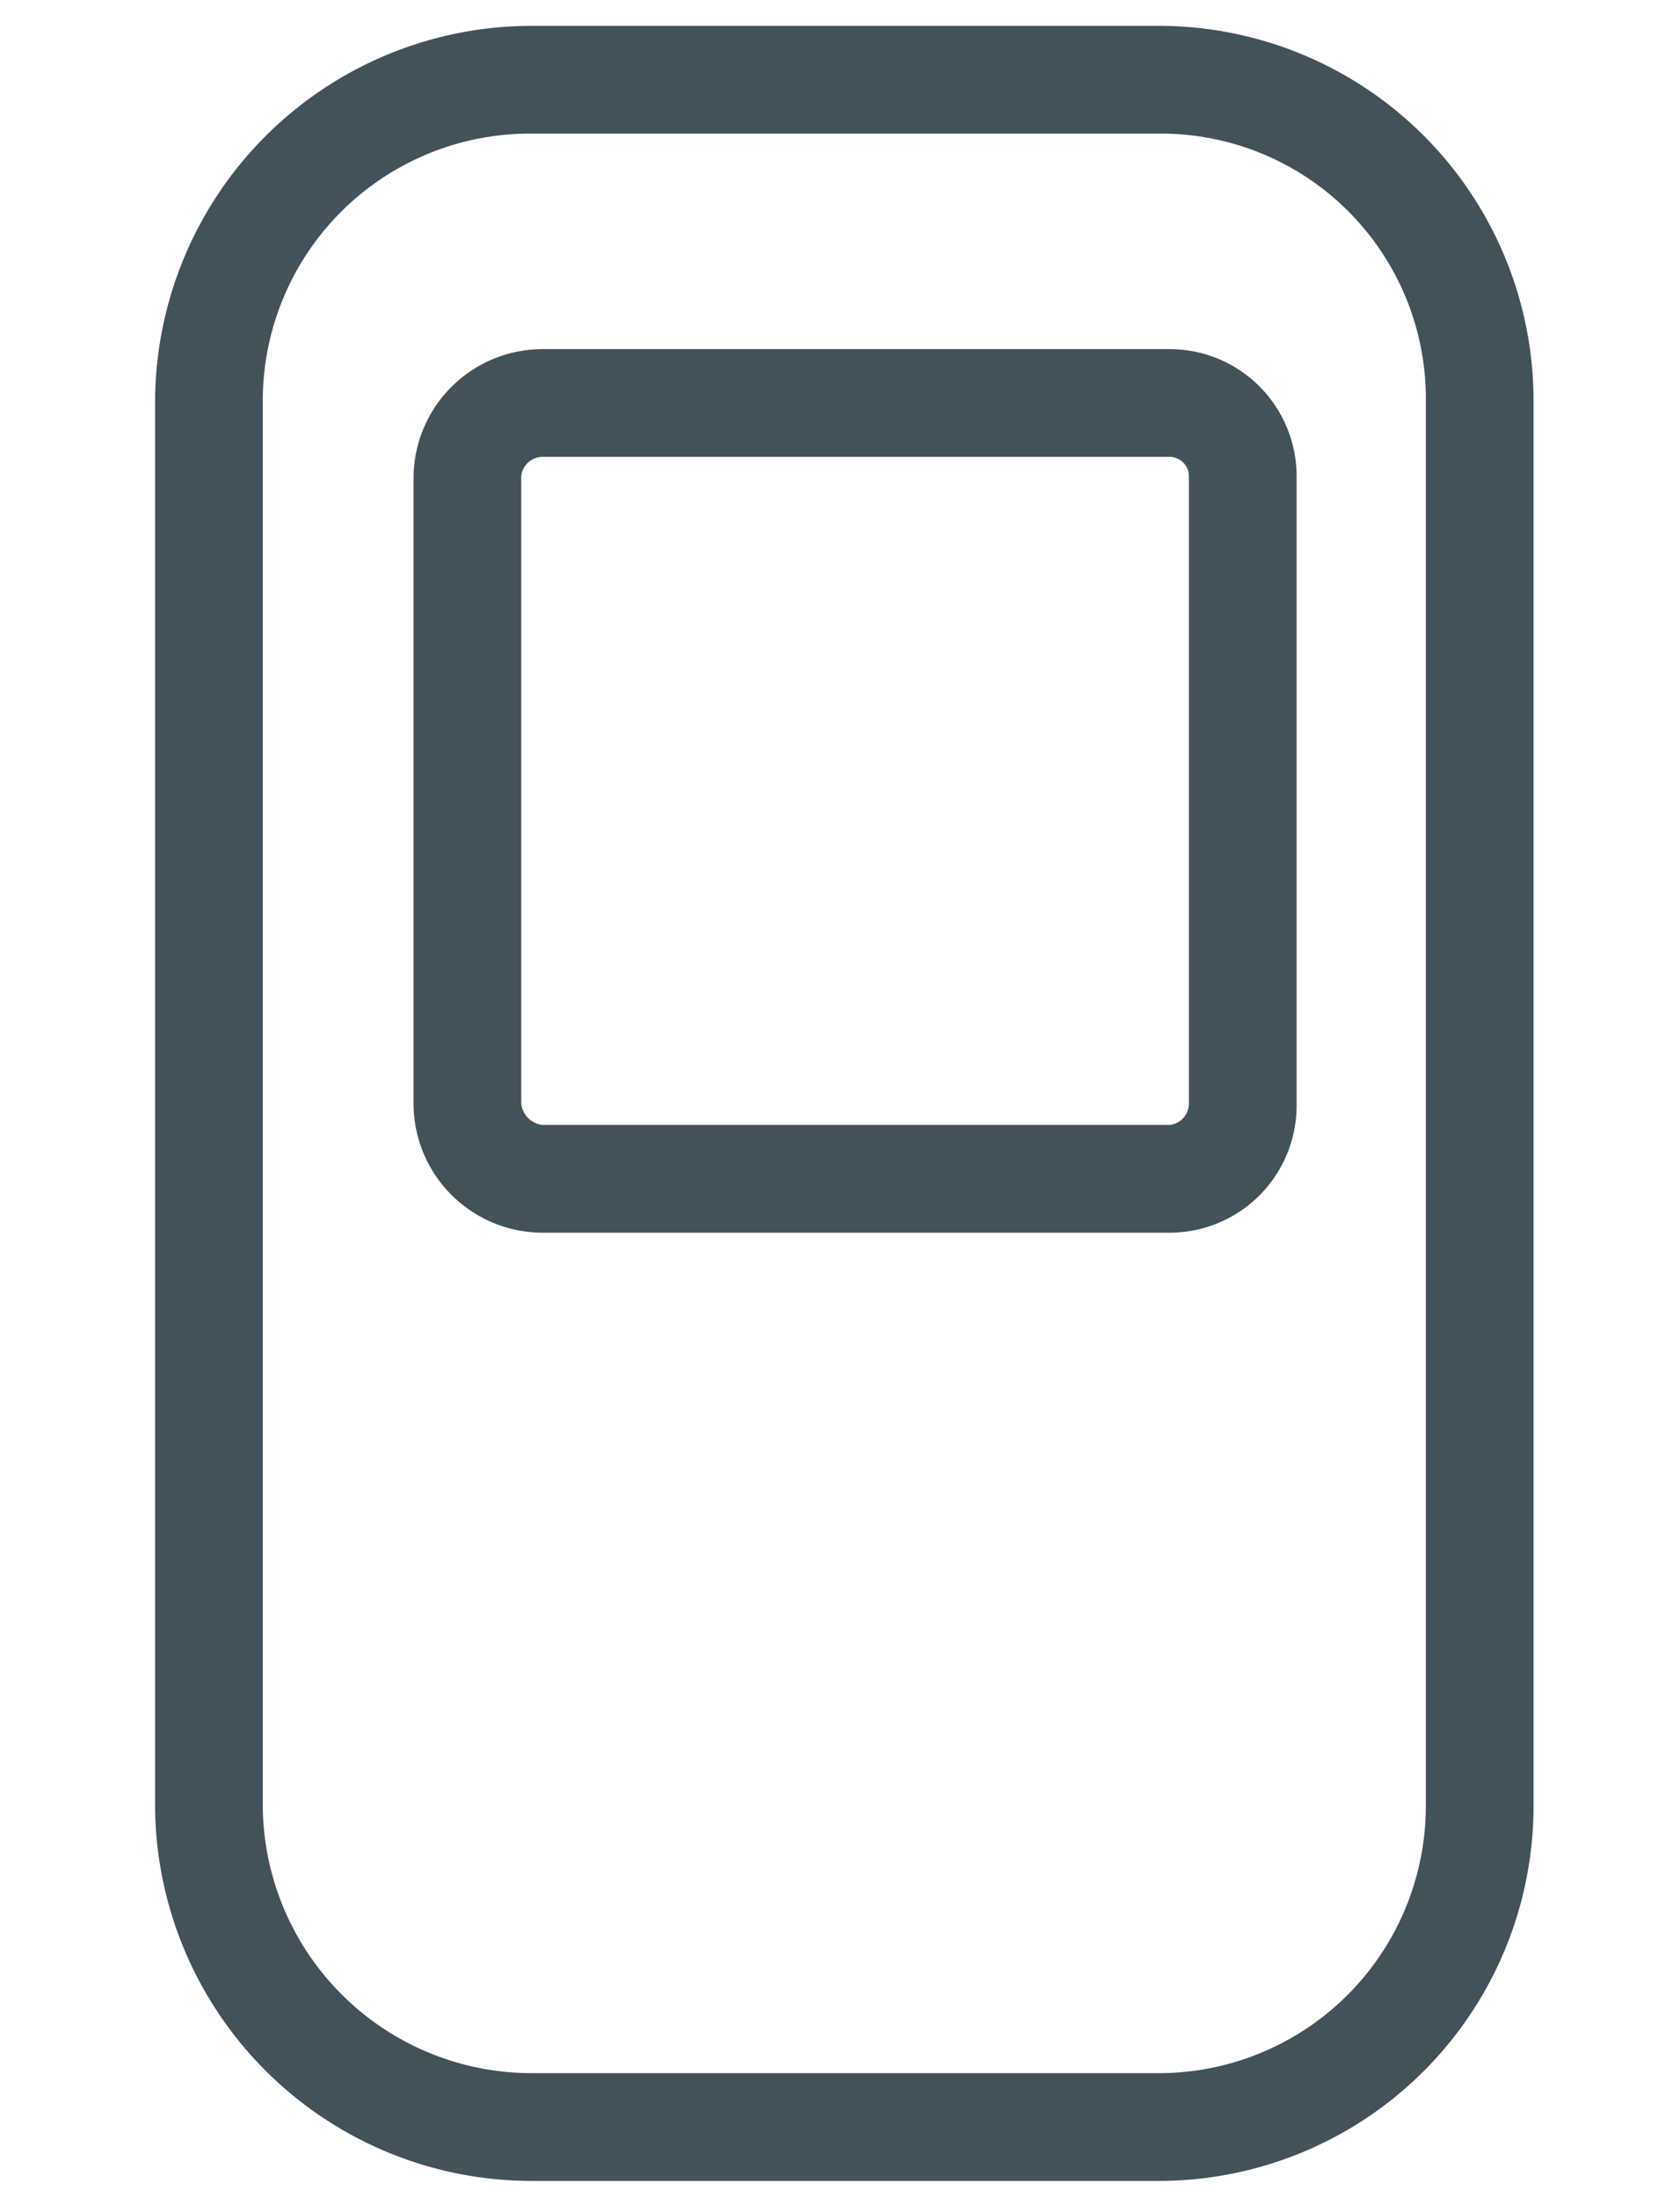
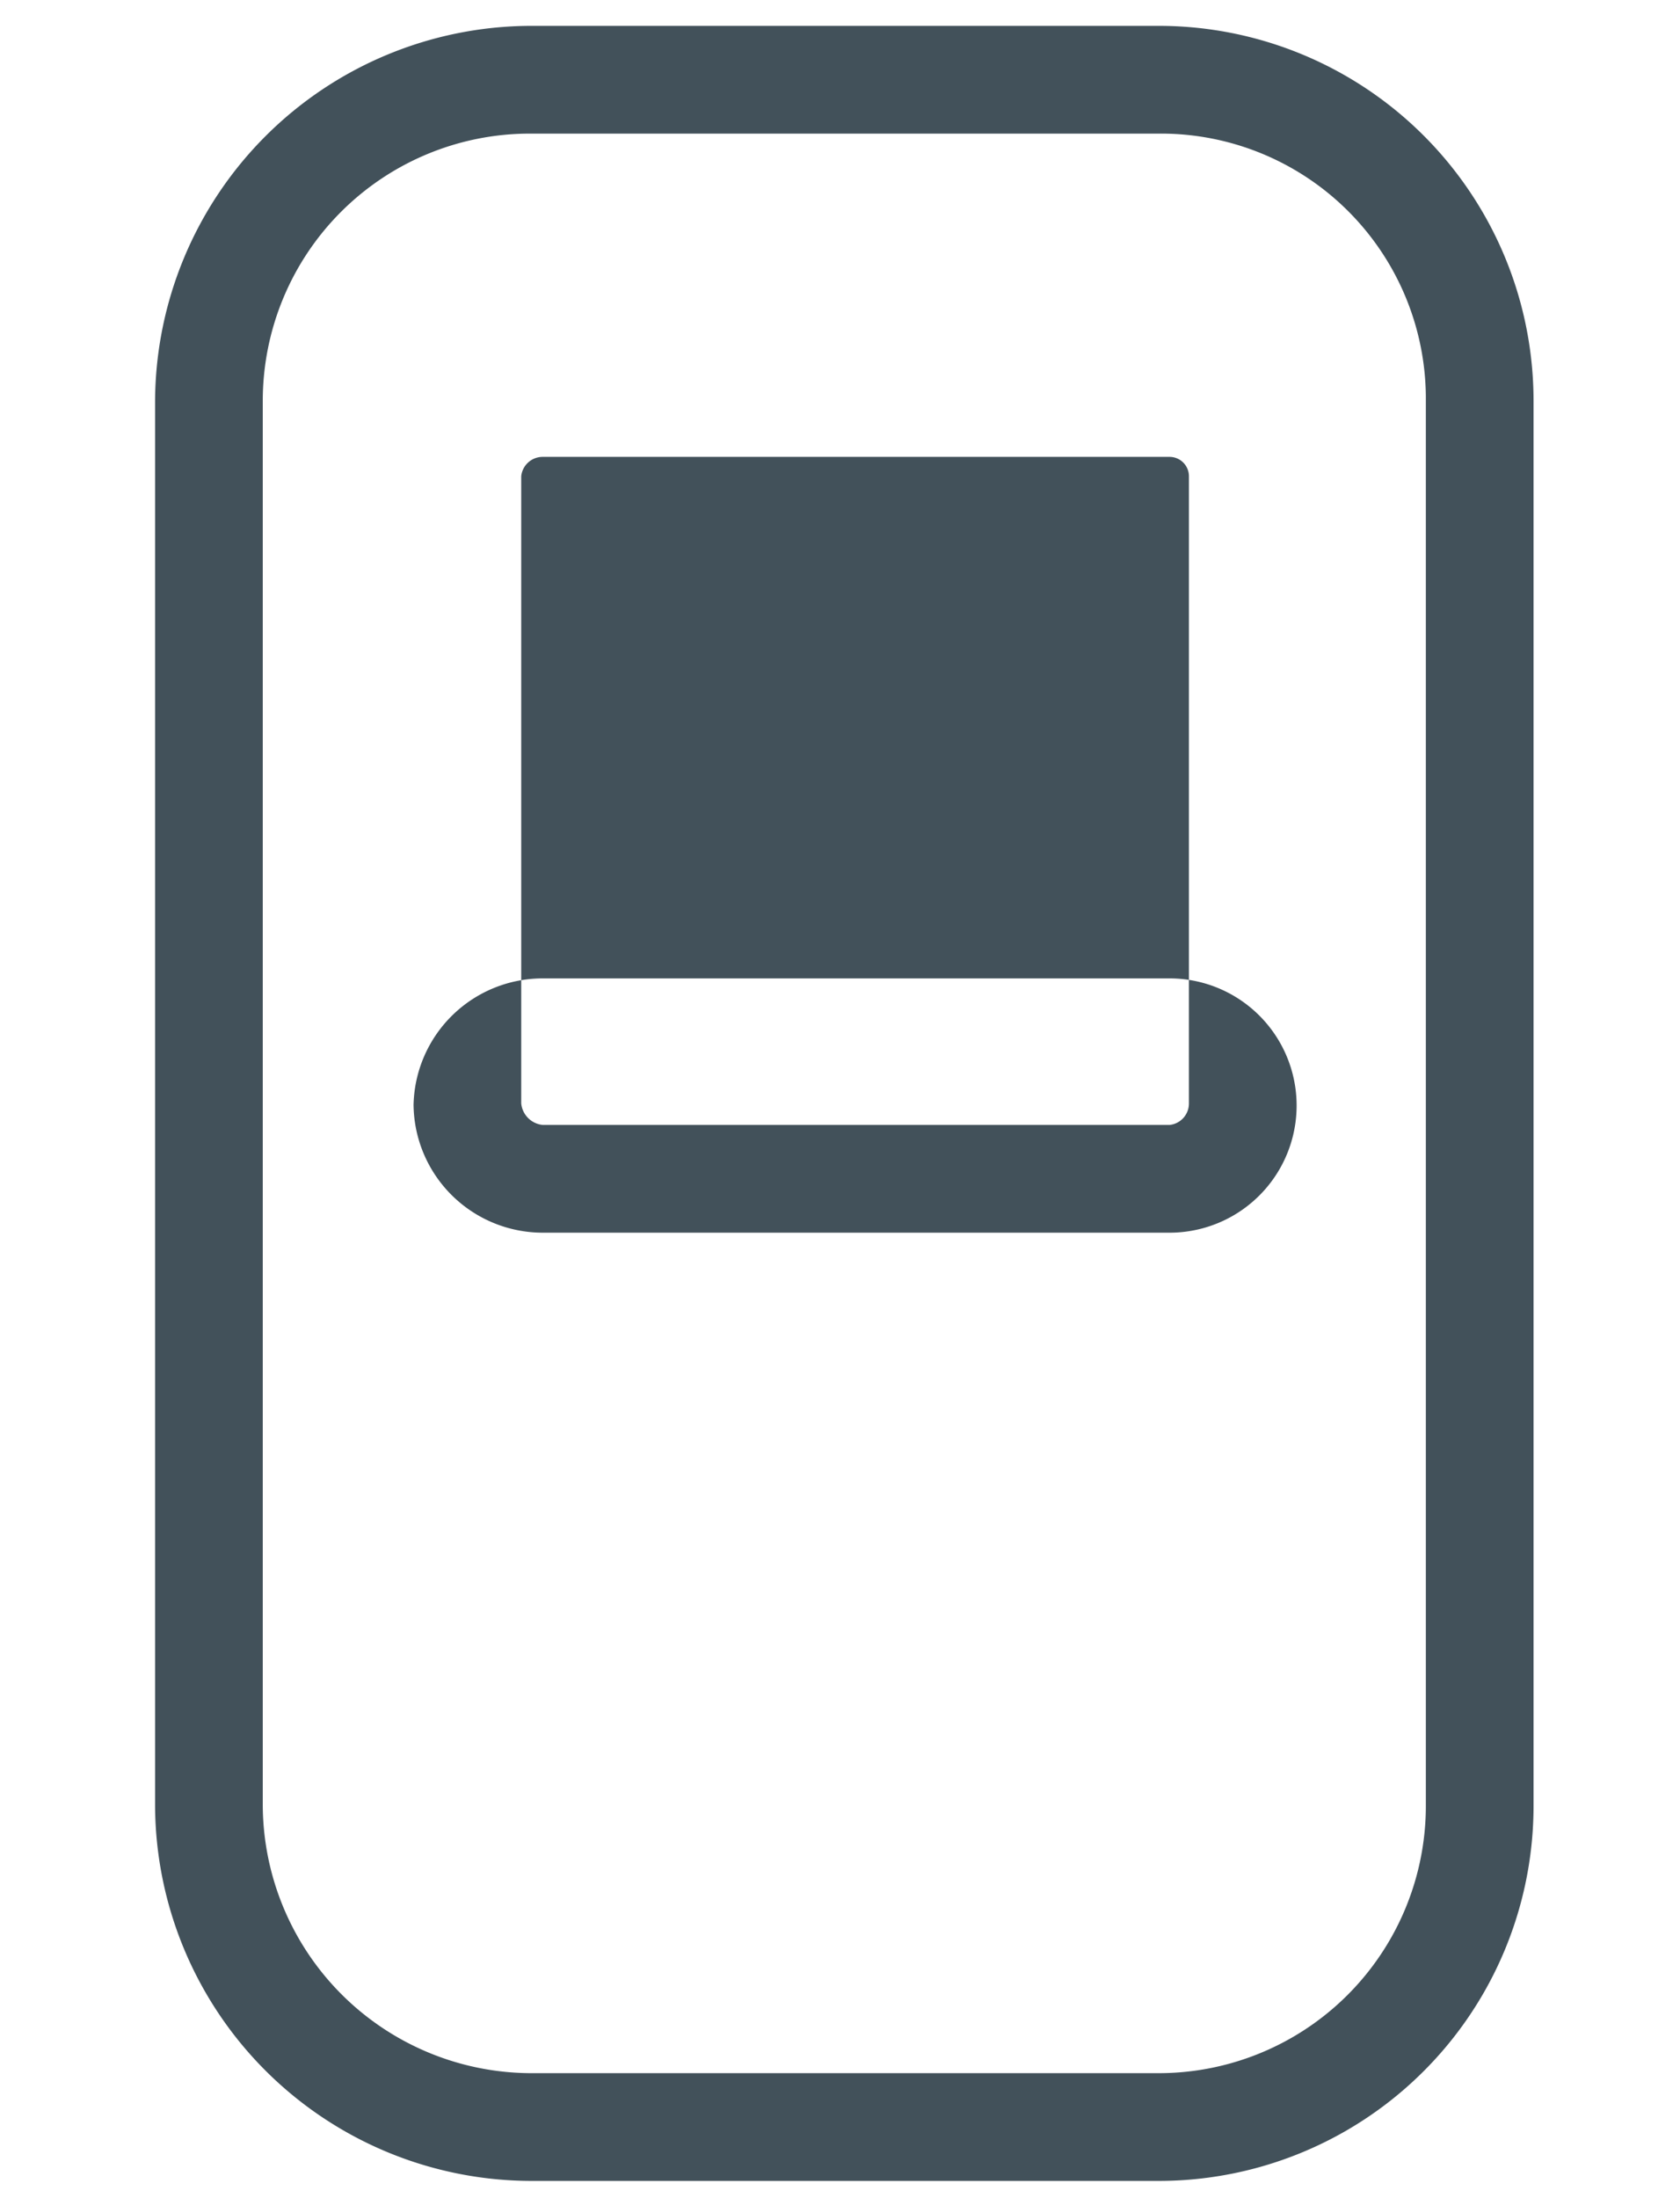
<svg xmlns="http://www.w3.org/2000/svg" id="Layer_1" data-name="Layer 1" viewBox="0 0 78 102">
  <defs>
    <style>.cls-1{fill:none;}.cls-2{fill:#42515a;}</style>
  </defs>
  <g id="icon-airthings-house-kit">
-     <path class="cls-1" d="M24.6,96.2H53.8A12.4,12.4,0,0,0,66.2,83.8V18.6A12.3,12.3,0,0,0,54,6.2H24.6A12.4,12.4,0,0,0,12.2,18.6h0V83.8A12.49,12.49,0,0,0,24.6,96.2ZM19.2,22.1a6,6,0,0,1,6-5.9H54.3a5.9,5.9,0,0,1,5.9,5.9h0V51.2a5.9,5.9,0,0,1-5.8,6H25.2a6,6,0,0,1-6-6Z" />
-     <rect class="cls-1" x="24.2" y="21.2" width="31" height="31" rx="1" />
    <path class="cls-2" d="M24.6,101.2H53.8A17.4,17.4,0,0,0,71.2,83.8V18.6A17.4,17.4,0,0,0,53.8,1.2H24.6A17.49,17.49,0,0,0,7.2,18.6V83.8A17.49,17.49,0,0,0,24.6,101.2ZM12.2,18.6A12.4,12.4,0,0,1,24.6,6.2H53.8A12.3,12.3,0,0,1,66.2,18.4V83.8A12.4,12.4,0,0,1,53.8,96.2H24.6A12.49,12.49,0,0,1,12.2,83.8Z" />
-     <path class="cls-2" d="M25.2,57.2H54.3a5.9,5.9,0,0,0,5.9-5.9V22.1a5.9,5.9,0,0,0-5.9-5.9H25.2a6,6,0,0,0-6,5.9V51.2A6,6,0,0,0,25.2,57.2Zm-1-35.1a1,1,0,0,1,1-.9H54.3a.9.9,0,0,1,.9.9h0V51.2a1,1,0,0,1-.9,1H25.2a1.11,1.11,0,0,1-1-1Z" />
+     <path class="cls-2" d="M25.2,57.2H54.3a5.9,5.9,0,0,0,5.9-5.9a5.9,5.9,0,0,0-5.9-5.9H25.2a6,6,0,0,0-6,5.9V51.2A6,6,0,0,0,25.2,57.2Zm-1-35.1a1,1,0,0,1,1-.9H54.3a.9.9,0,0,1,.9.9h0V51.2a1,1,0,0,1-.9,1H25.2a1.11,1.11,0,0,1-1-1Z" />
  </g>
</svg>